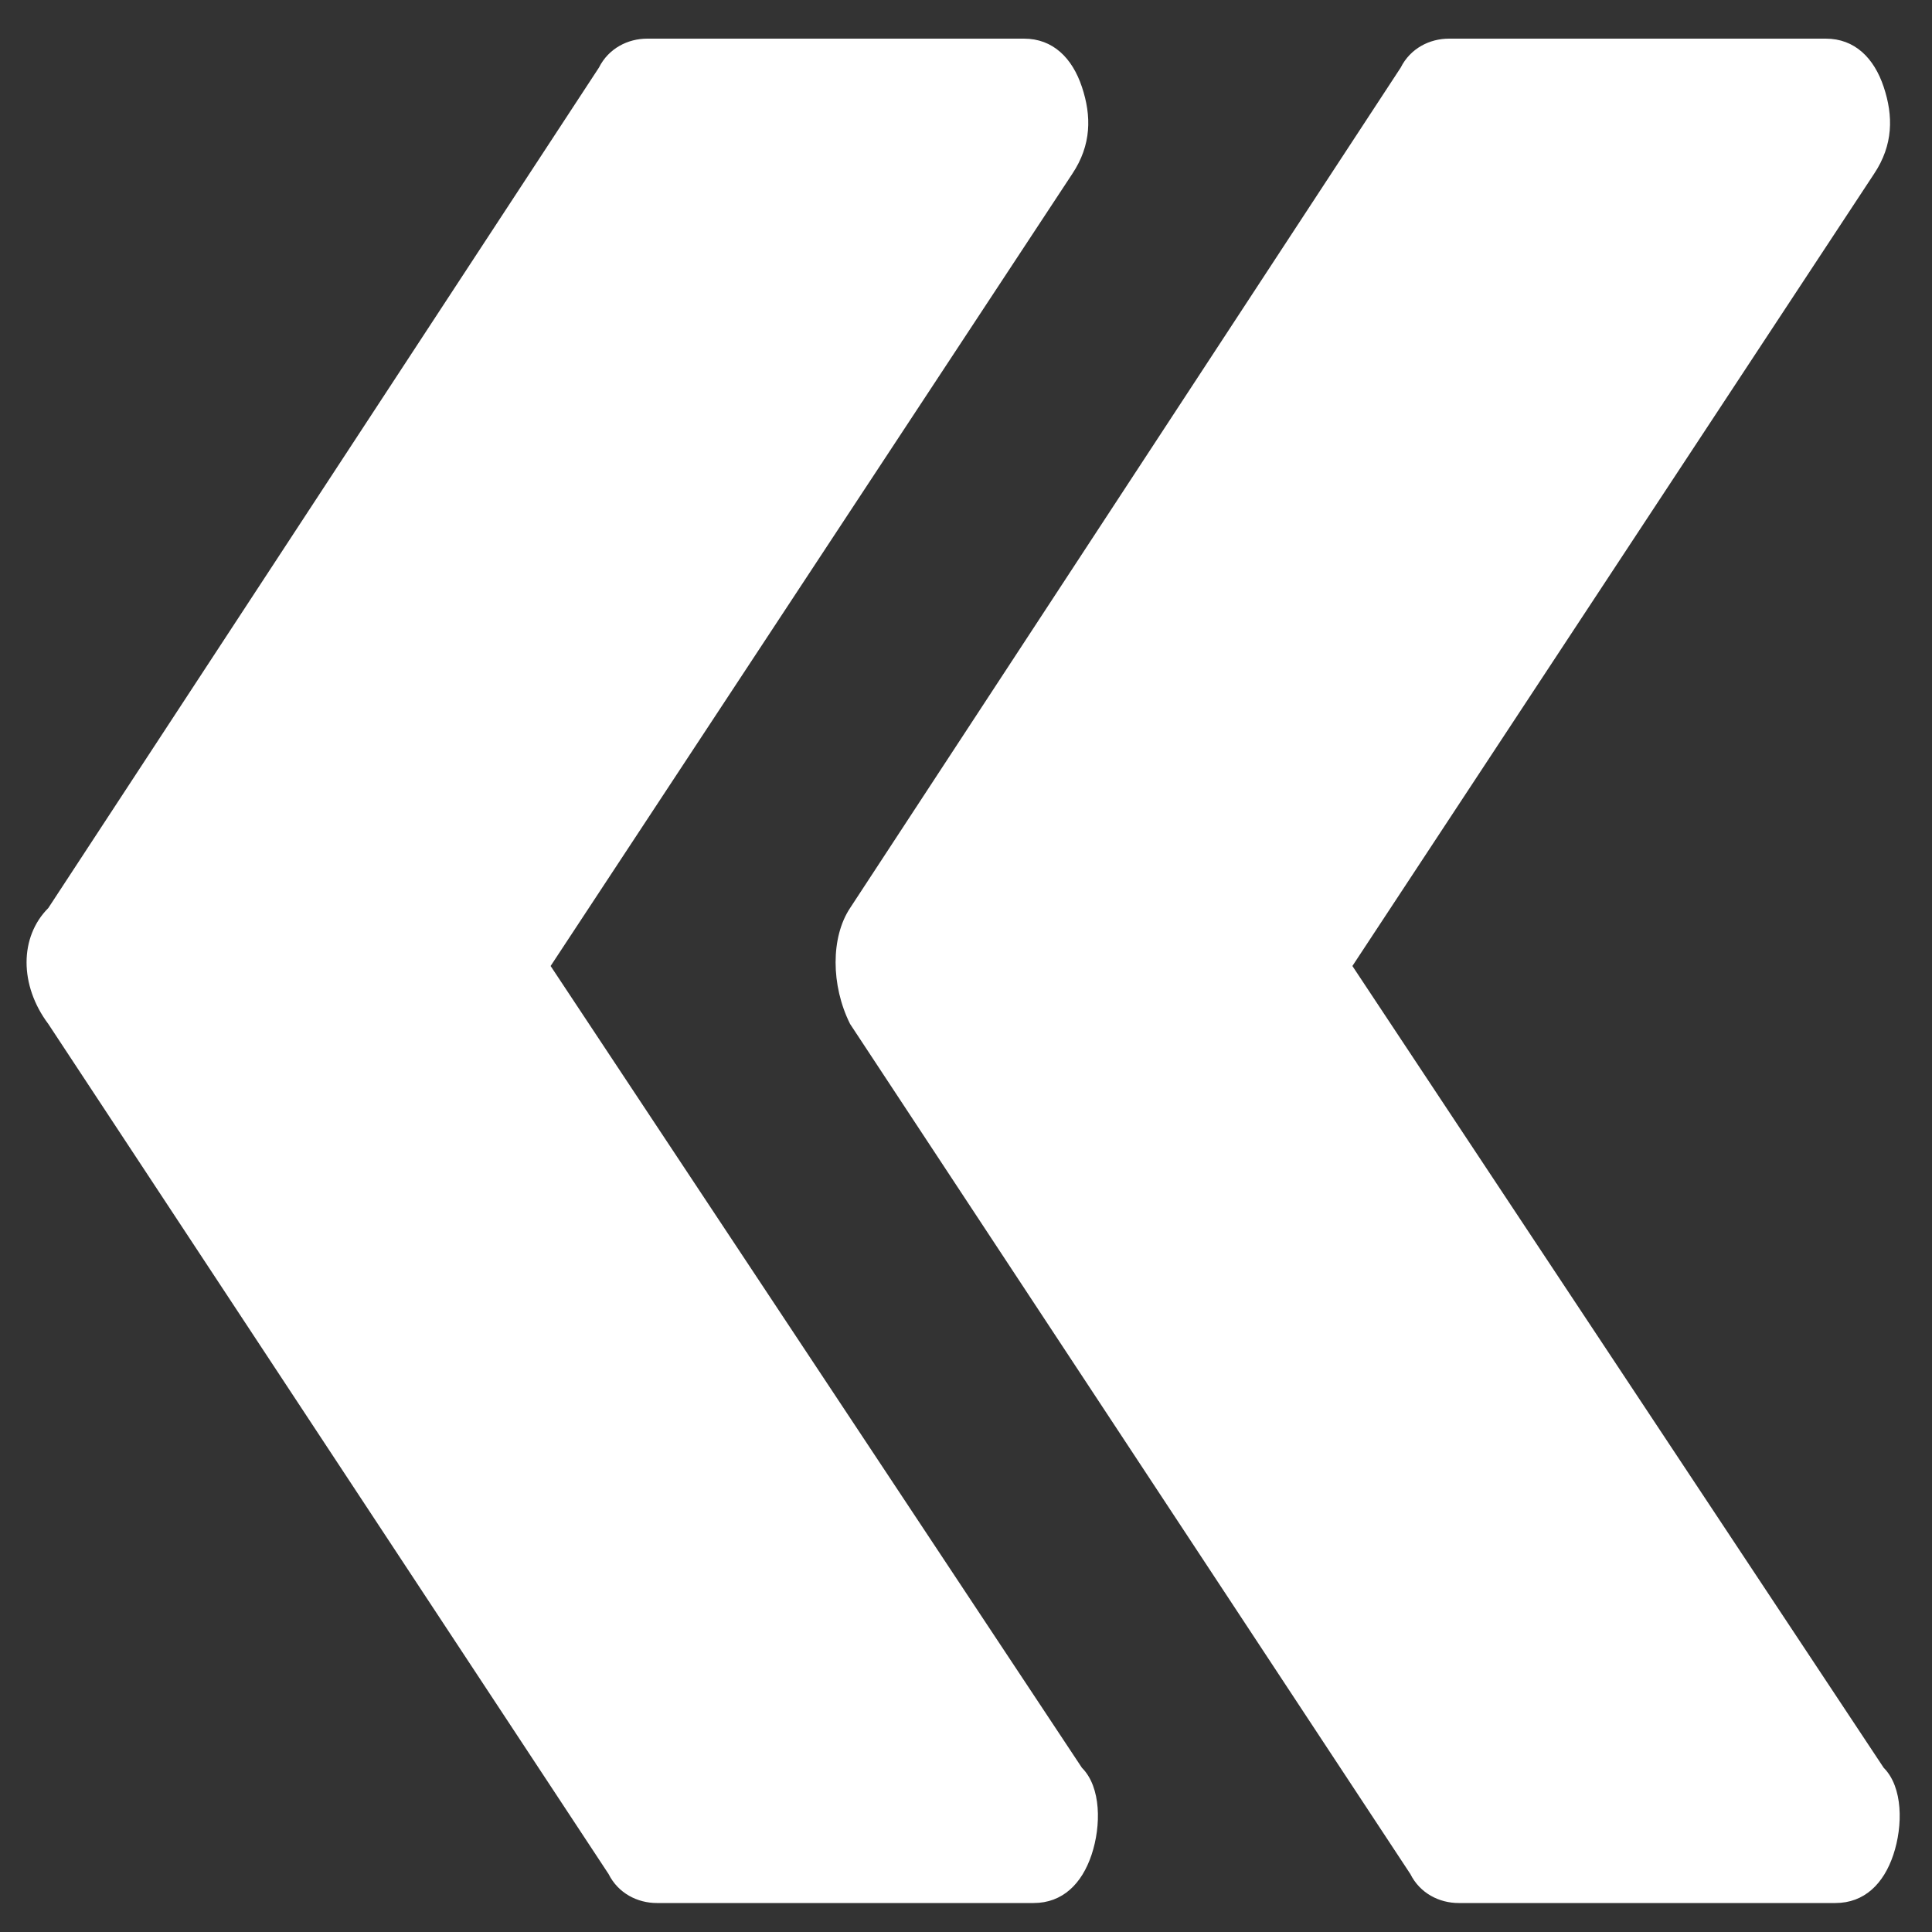
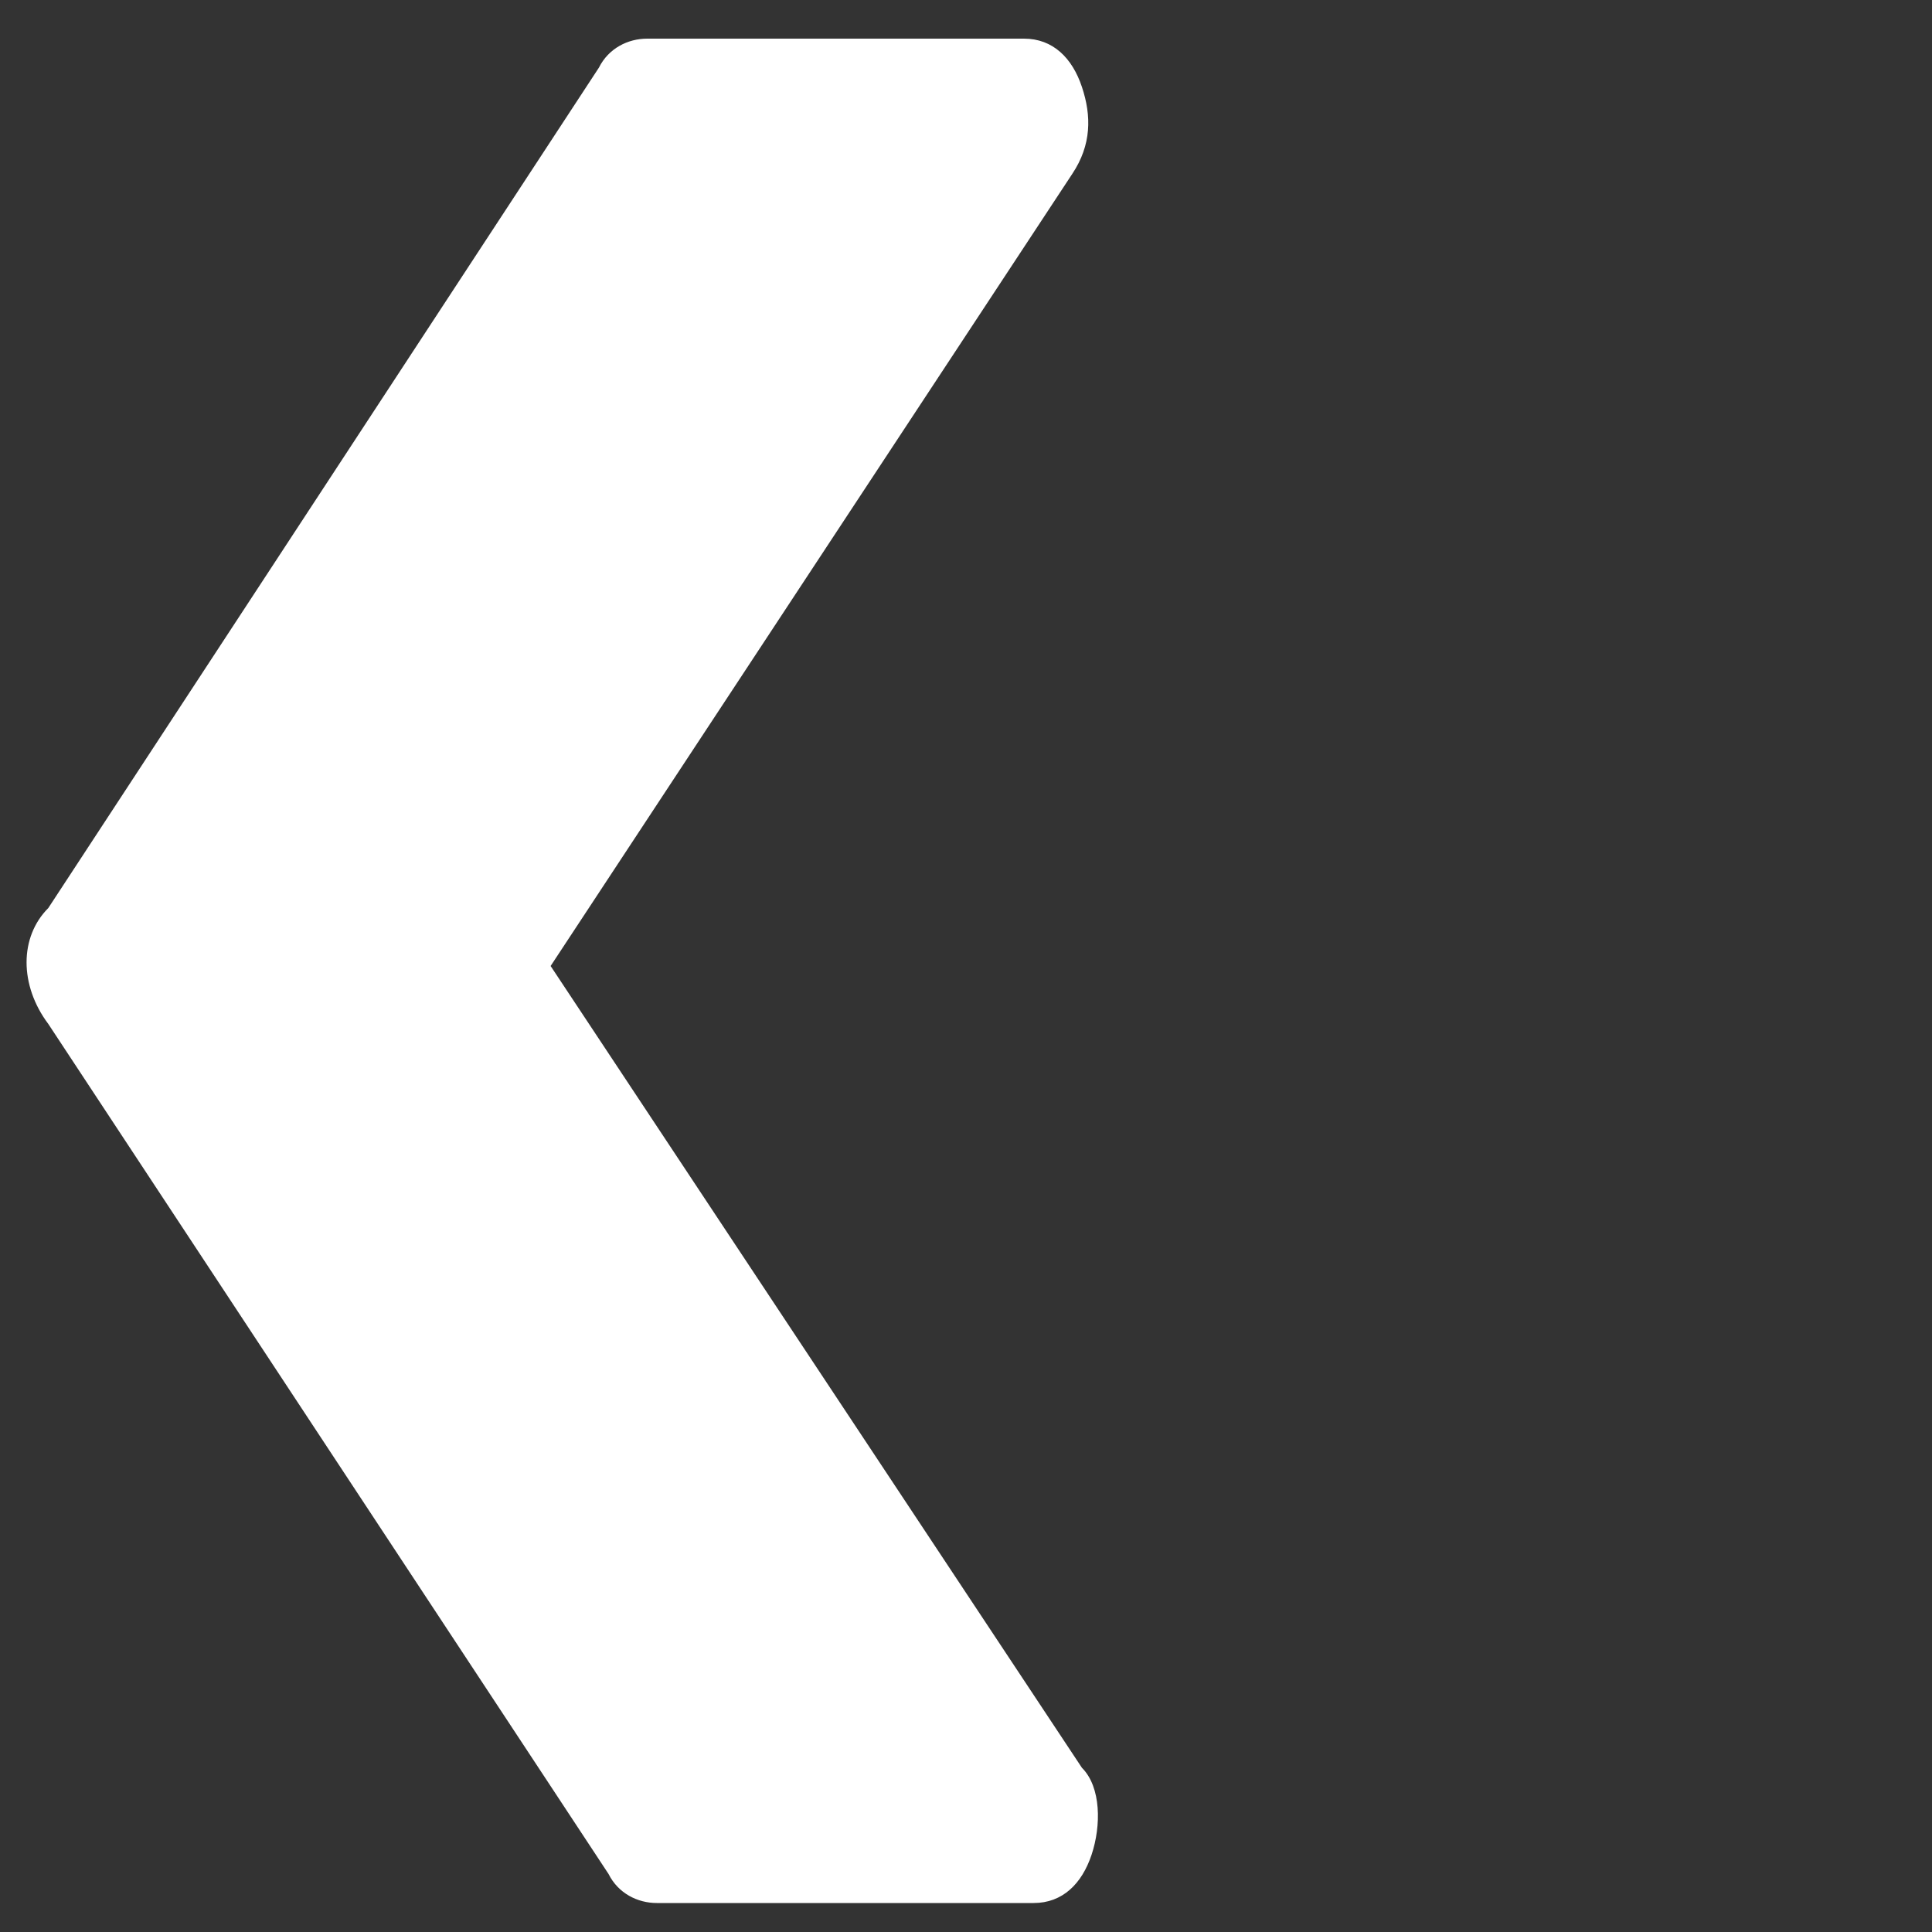
<svg xmlns="http://www.w3.org/2000/svg" version="1.1" id="Layer_1" x="0px" y="0px" viewBox="0 0 20 20" style="enable-background:new 0 0 20 20;" xml:space="preserve">
  <rect x="0" y="0" width="20" height="20" fill="#333333" stroke="none" />
  <style type="text/css">
	.st0{fill:#FFFFFF;}
</style>
  <g>
    <g>
      <path class="st0" d="M0.5,10.6l5.8,8.8c0.1,0.2,0.3,0.3,0.5,0.3h3.9c0.3,0,0.5-0.2,0.6-0.5c0.1-0.3,0.1-0.7-0.1-0.9L5.7,10    l5.4-8.2c0.2-0.3,0.2-0.6,0.1-0.9s-0.3-0.5-0.6-0.5H6.7c-0.2,0-0.4,0.1-0.5,0.3L0.5,9.4C0.2,9.7,0.2,10.2,0.5,10.6z" />
    </g>
  </g>
  <g>
    <g>
-       <path class="st0" d="M8.8,10.6l5.8,8.8c0.1,0.2,0.3,0.3,0.5,0.3h3.9c0.3,0,0.5-0.2,0.6-0.5c0.1-0.3,0.1-0.7-0.1-0.9L14,10l5.4-8.2    c0.2-0.3,0.2-0.6,0.1-0.9s-0.3-0.5-0.6-0.5h-3.9c-0.2,0-0.4,0.1-0.5,0.3L8.8,9.4C8.6,9.7,8.6,10.2,8.8,10.6z" />
-     </g>
+       </g>
  </g>
</svg>